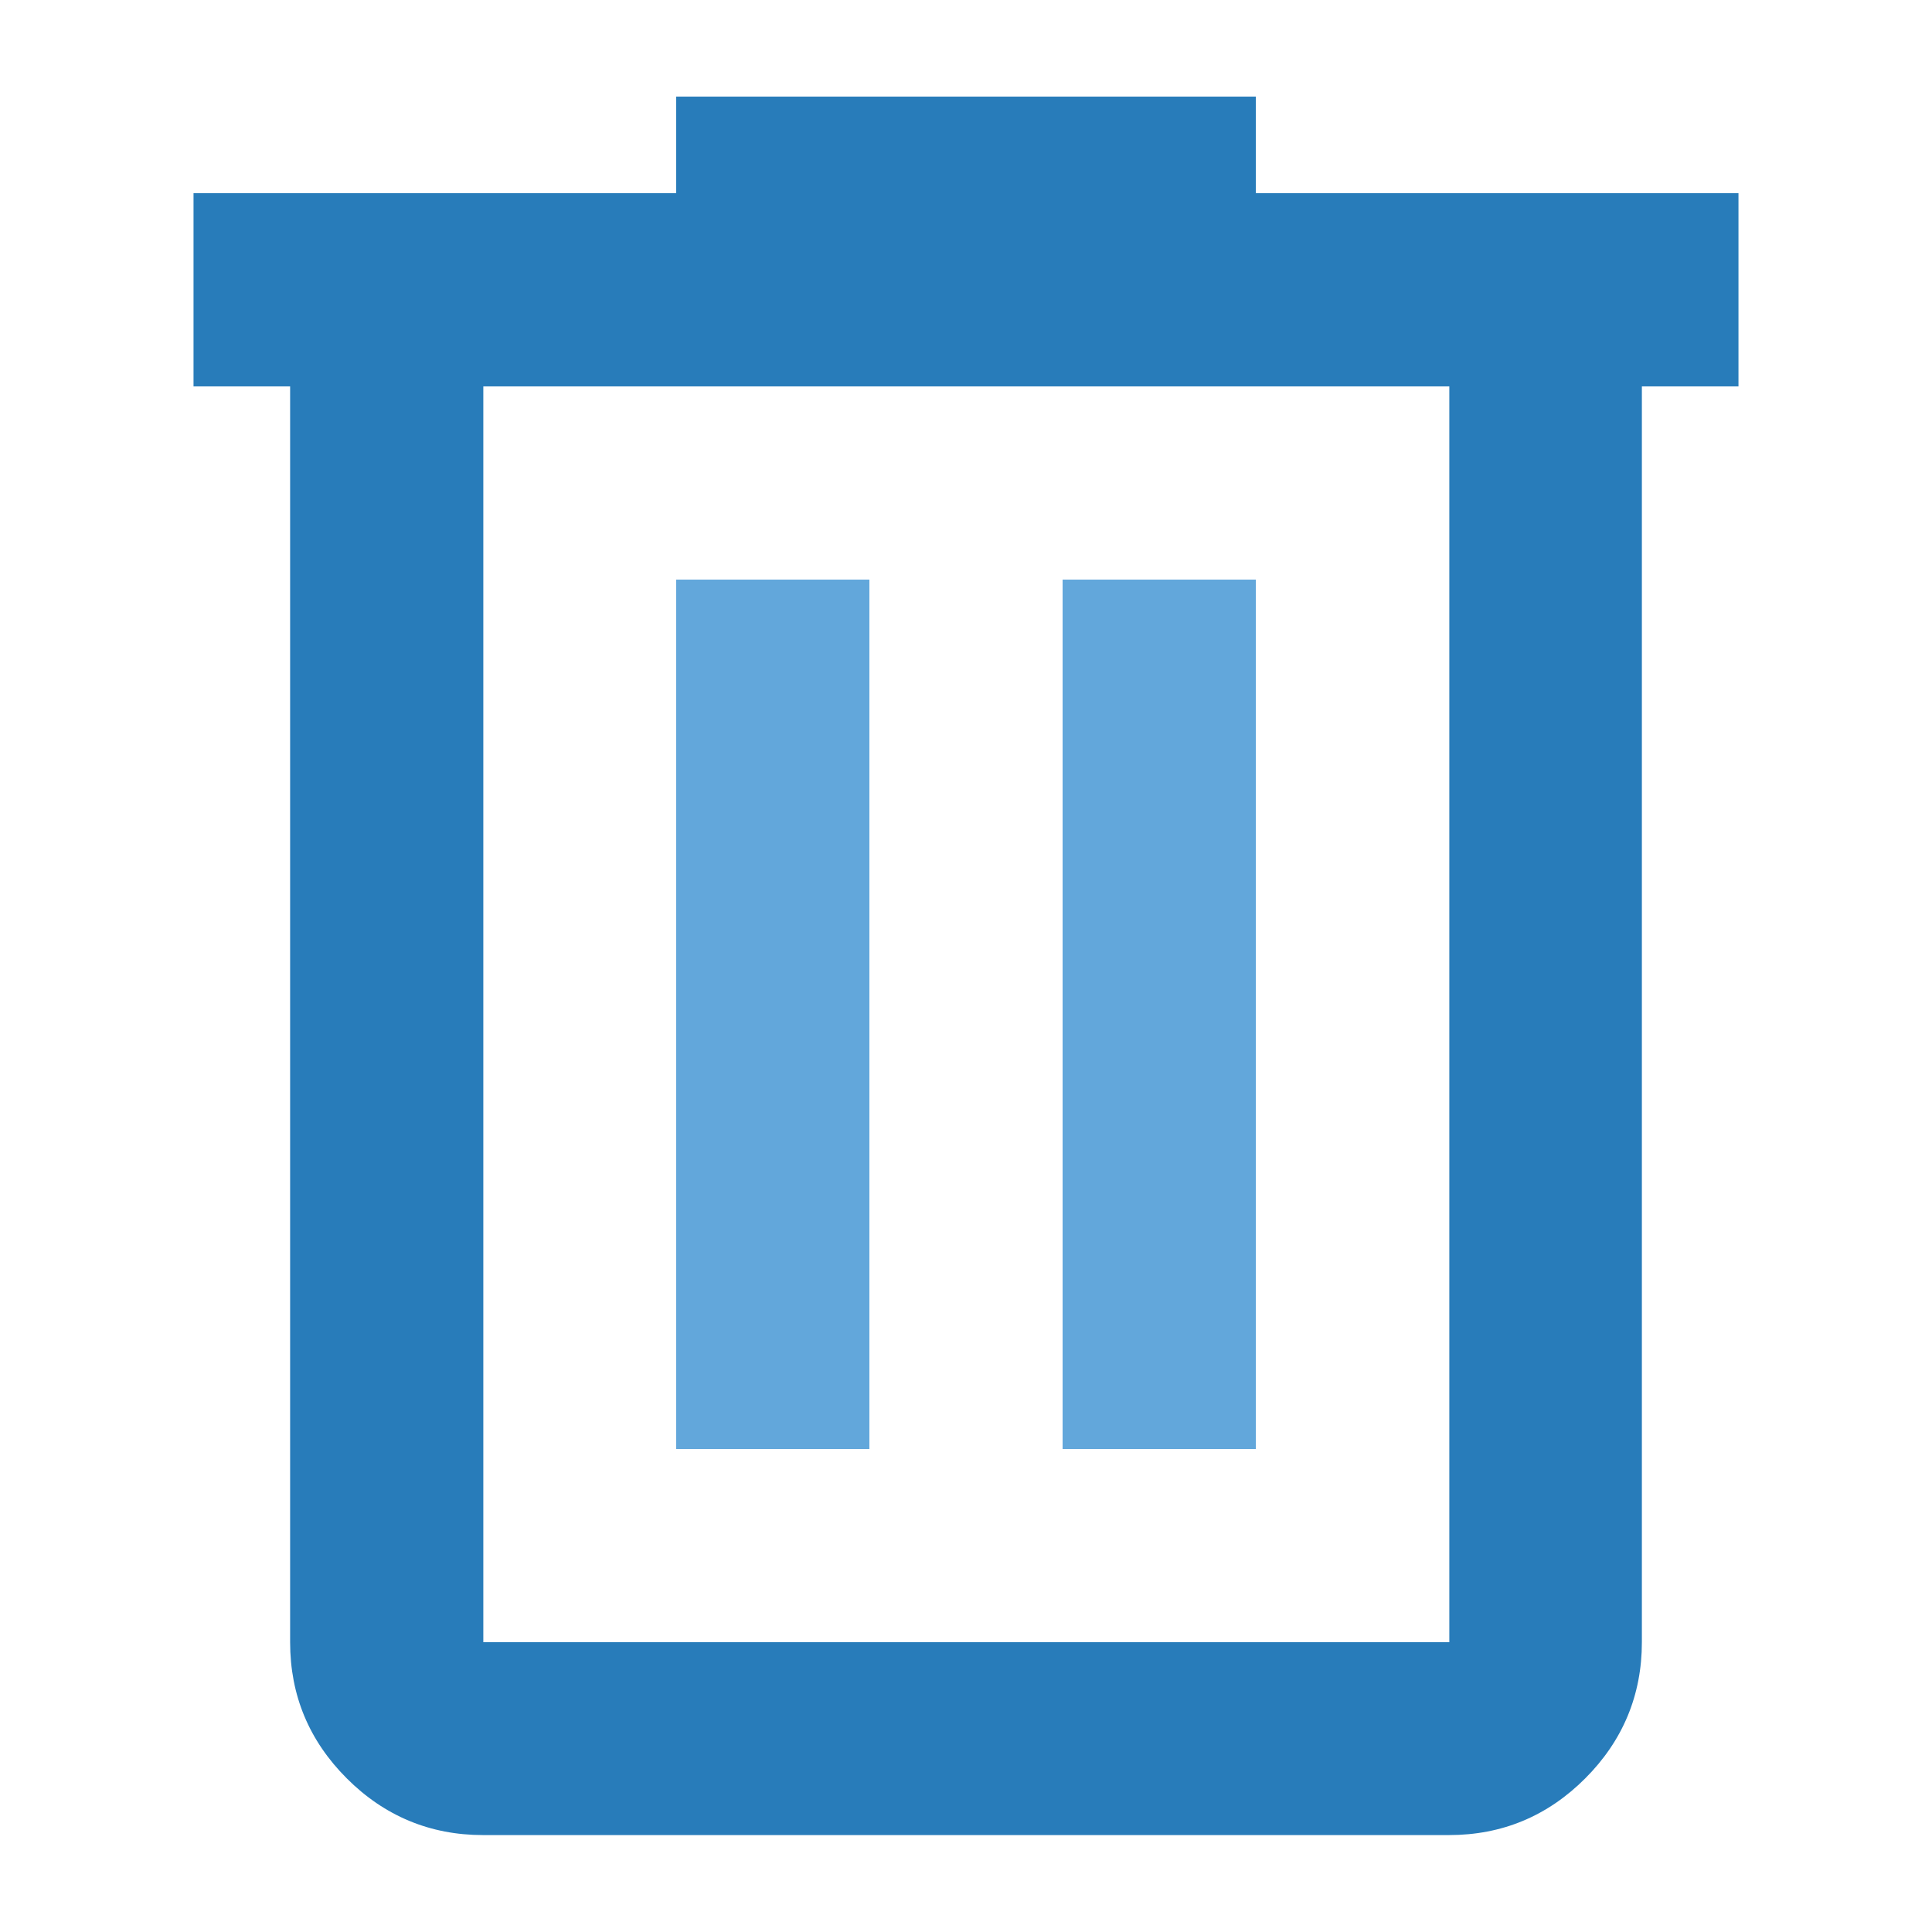
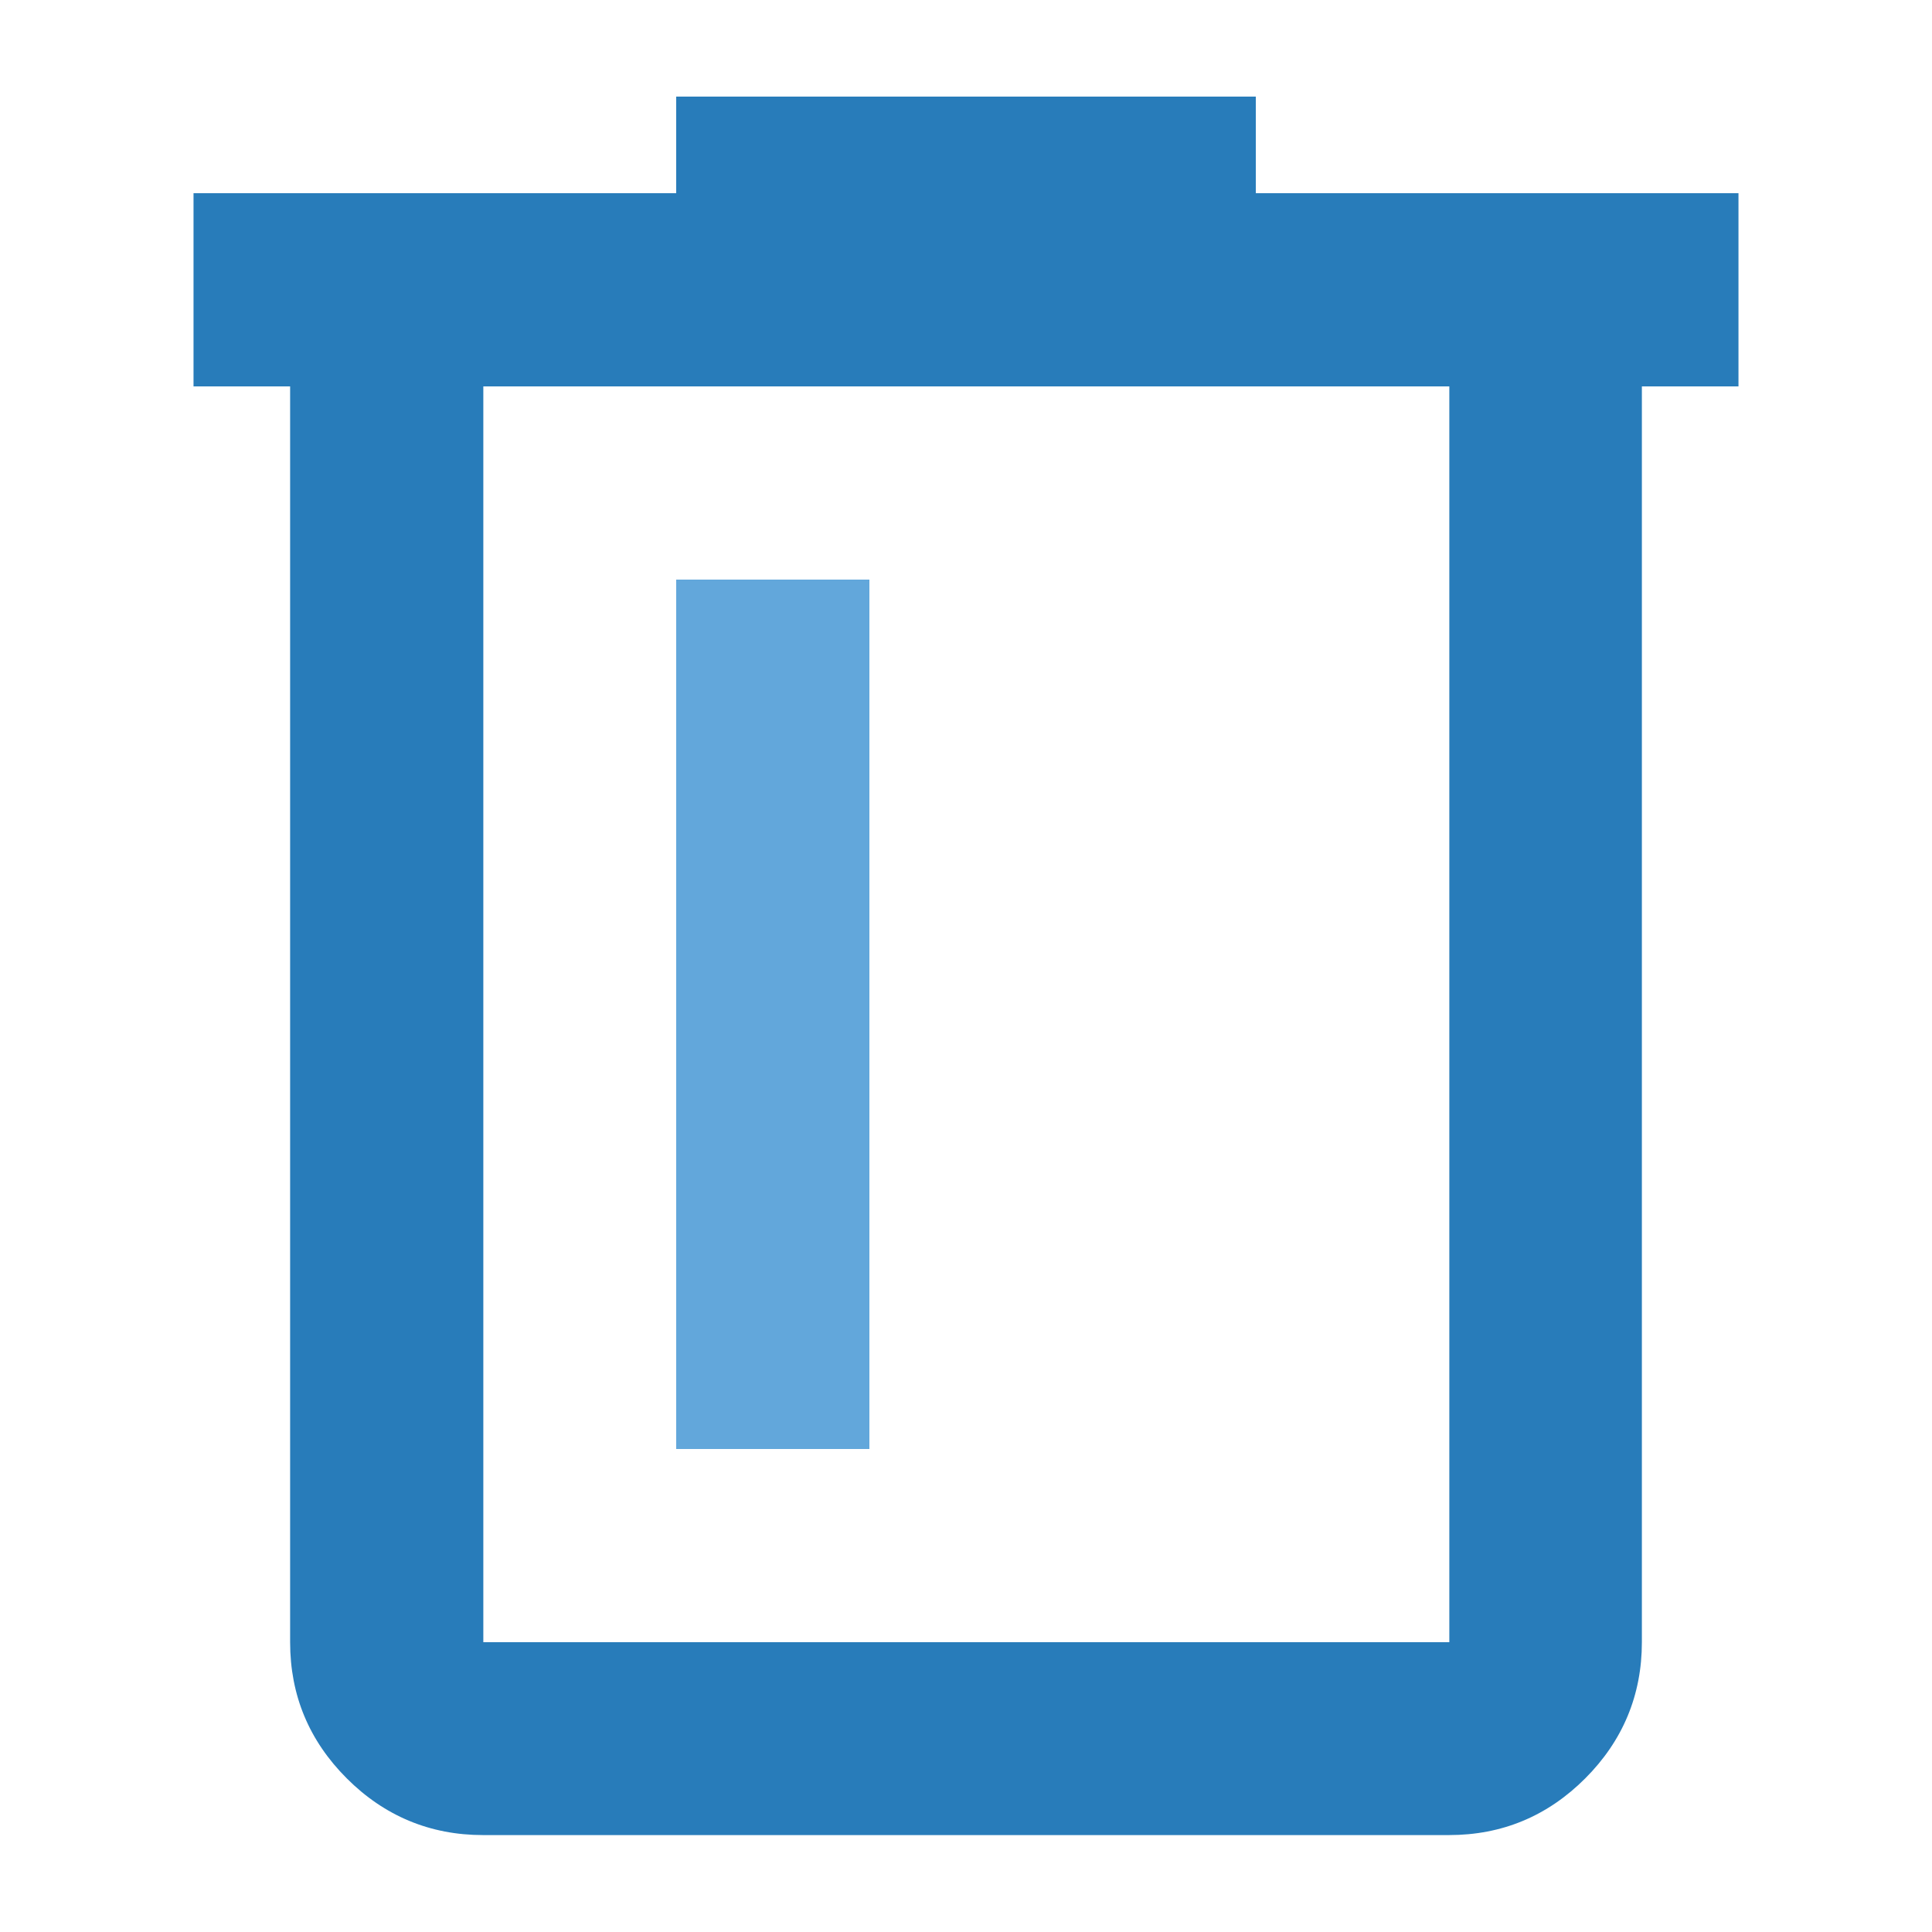
<svg xmlns="http://www.w3.org/2000/svg" id="uuid-789161da-a945-4cf6-a29e-3dd35e267950" viewBox="0 0 60 60">
  <defs>
    <style>
      .cls-1 {
        fill: #62a7db;
      }

      .cls-1, .cls-2 {
        stroke-width: 0px;
      }

      .cls-2 {
        fill: #287cba;
      }
    </style>
  </defs>
  <path class="cls-2" d="M39,6.01v-3.01h-18v3H6.01v6h3v39c0,1.65.59,3.06,1.76,4.23s2.59,1.76,4.23,1.76h30c1.65,0,3.06-.59,4.23-1.76s1.76-2.59,1.76-4.23V12h3v-6h-15,0ZM45,51H15.01V12h30v39h0Z" />
  <rect class="cls-1" x="21" y="18" width="6" height="27" />
-   <rect class="cls-1" x="33" y="18" width="6" height="27" />
</svg>